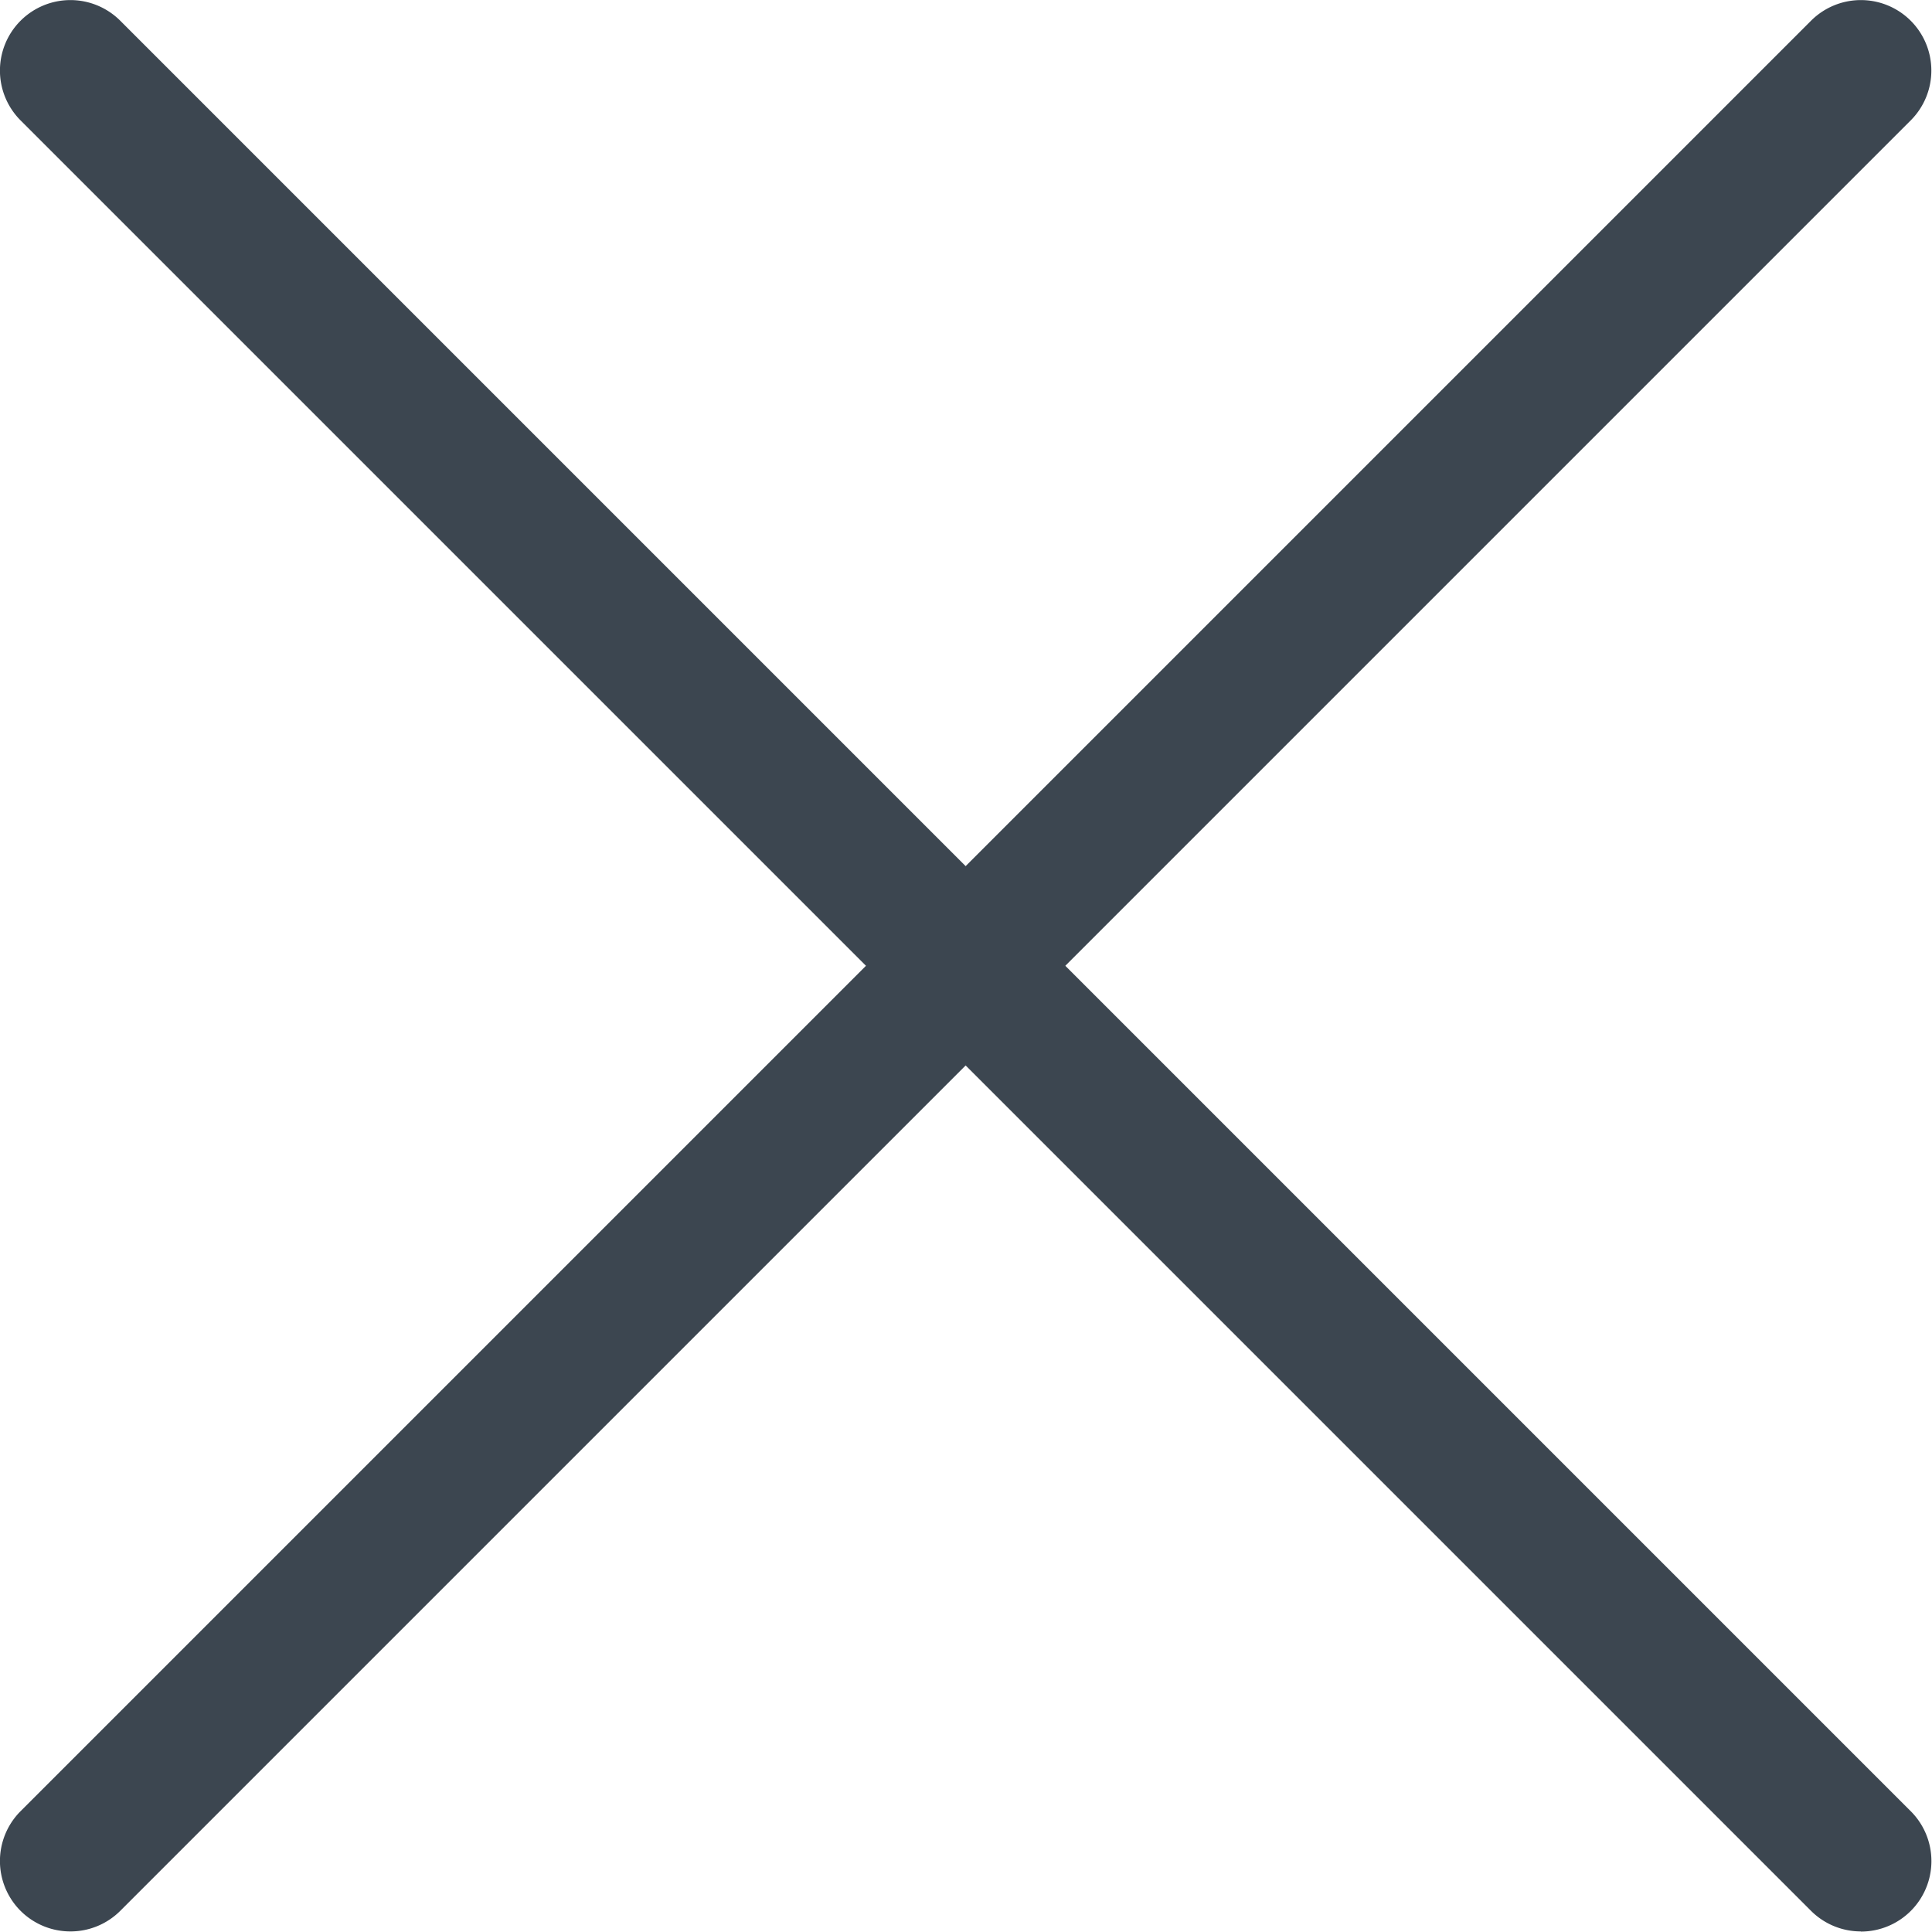
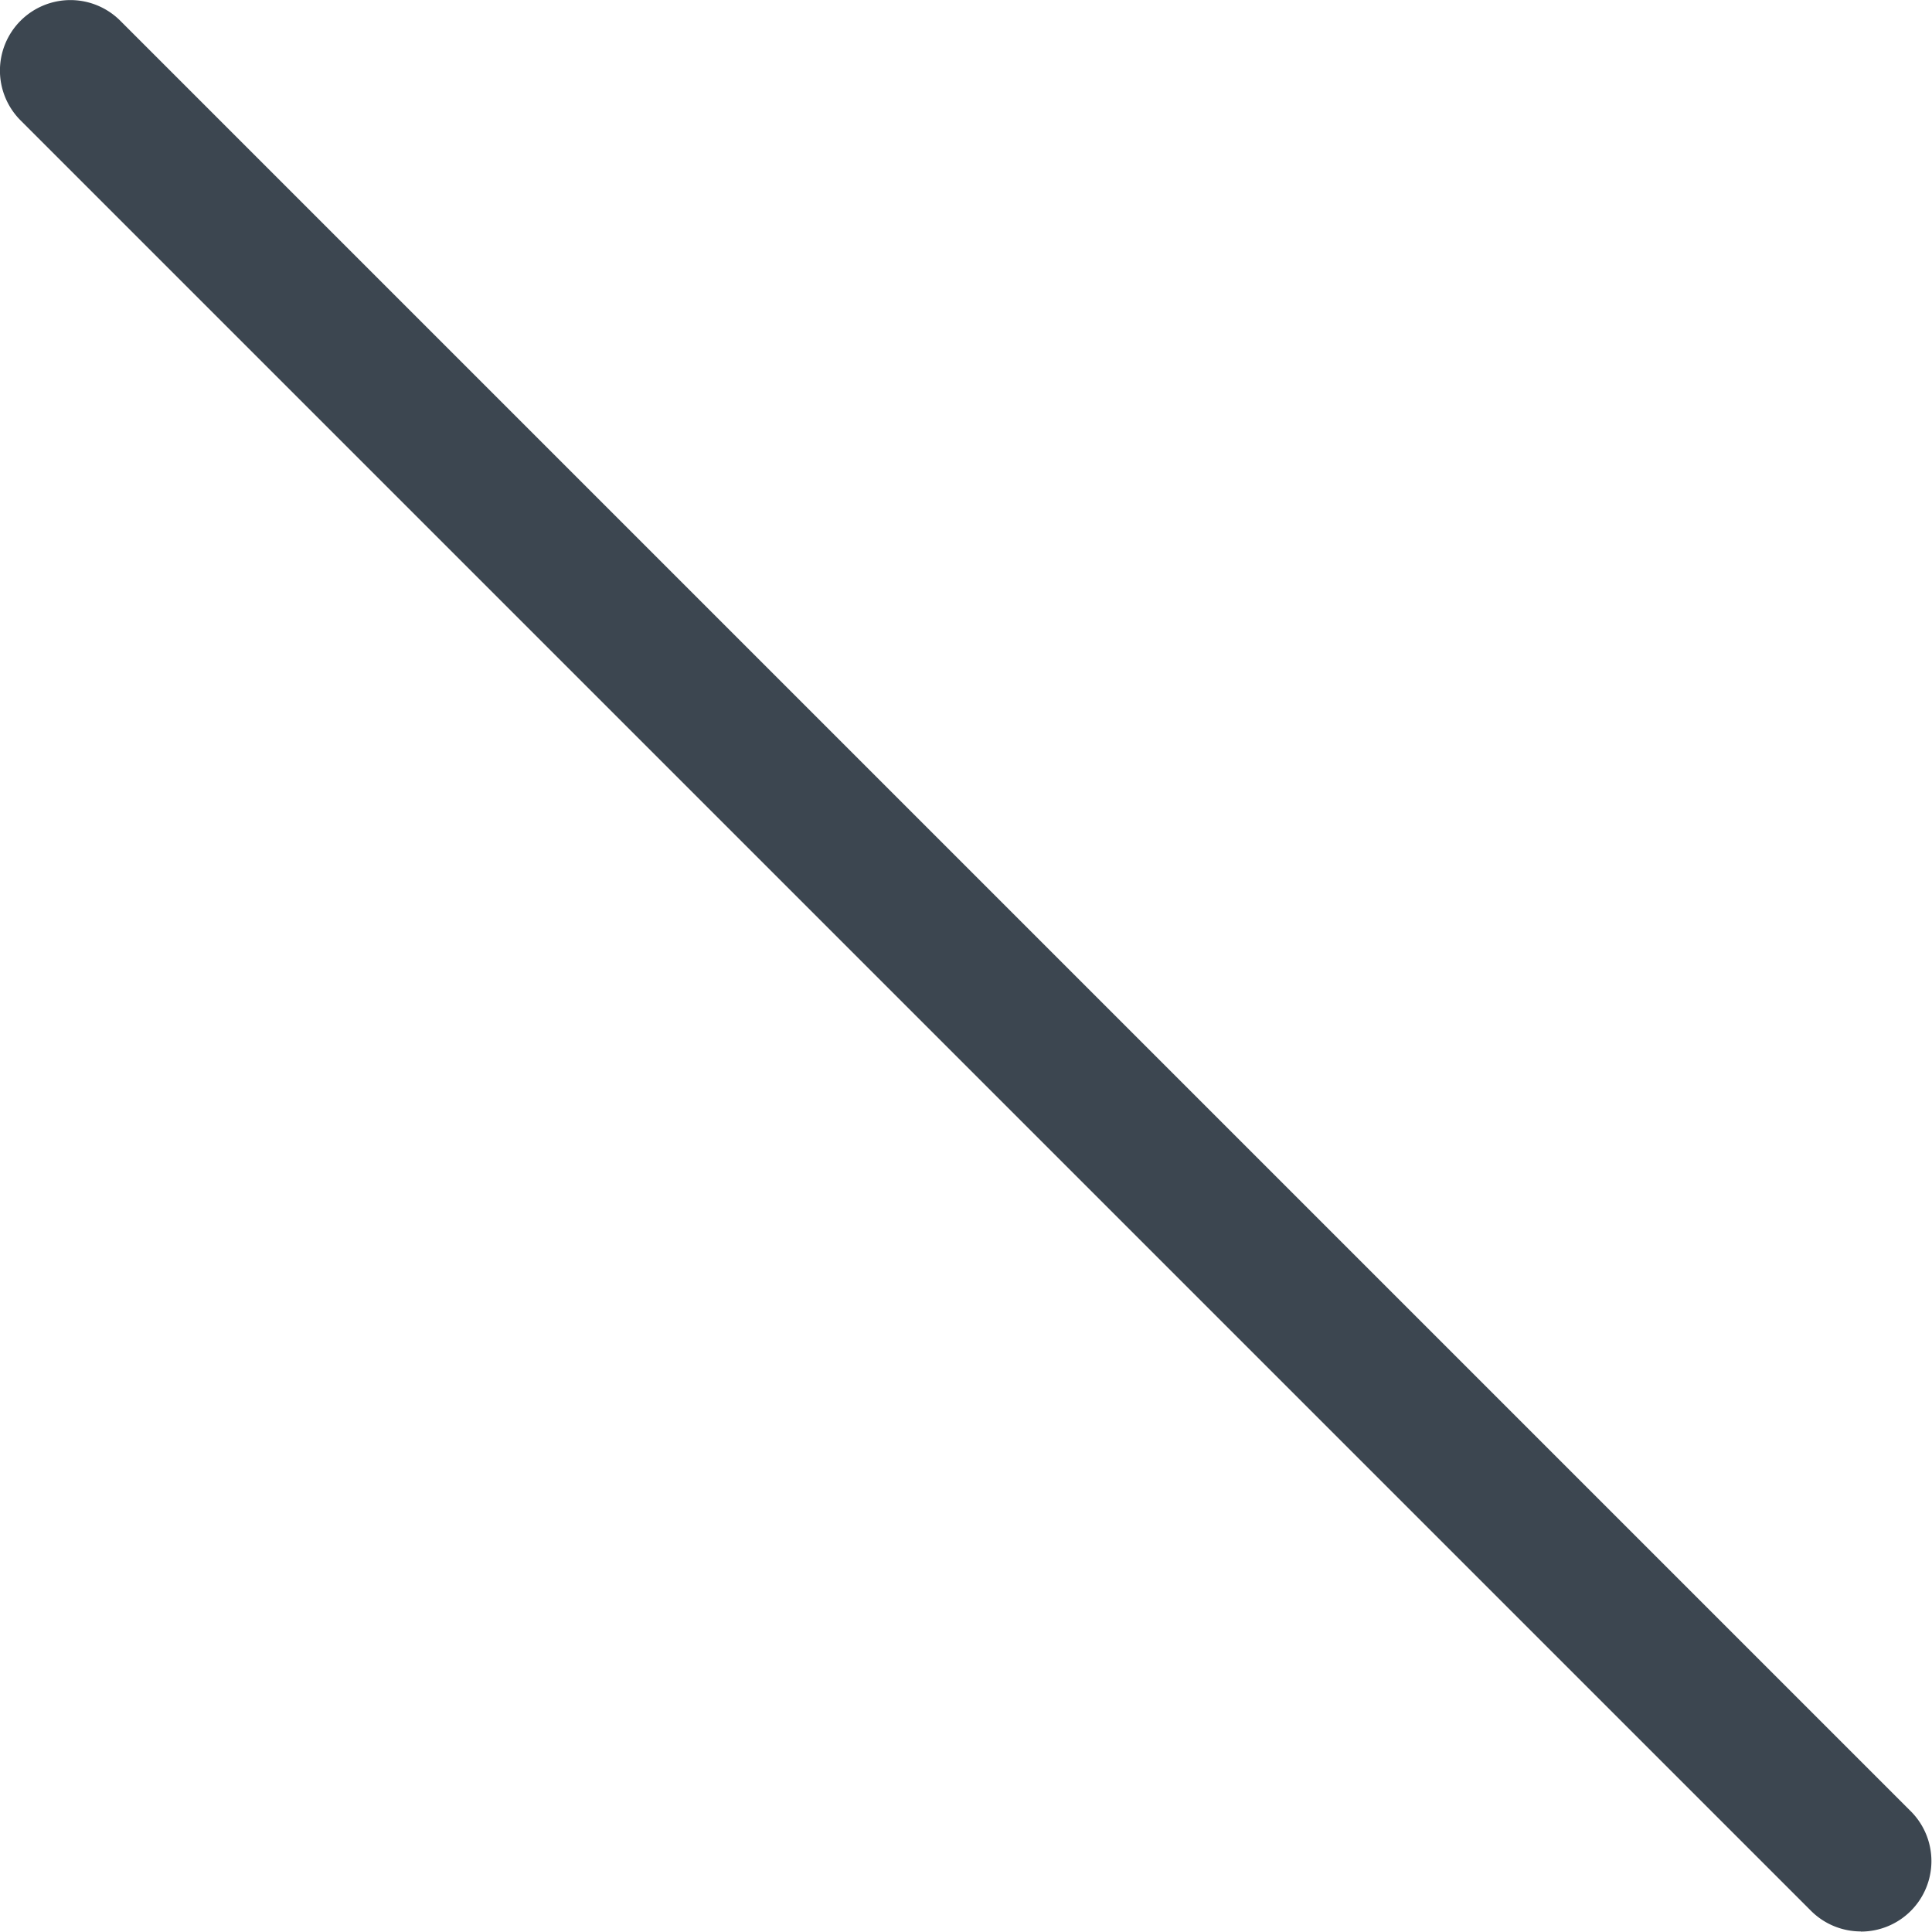
<svg xmlns="http://www.w3.org/2000/svg" width="13.704" height="13.704" viewBox="0 0 13.704 13.704">
  <g id="Group_650" data-name="Group 650" transform="translate(0.5 0.5)">
    <path id="Line_61" data-name="Line 61" d="M12.7,13.2a.5.5,0,0,1-.354-.146L-.354.354a.5.5,0,0,1,0-.707.5.5,0,0,1,.707,0l12.7,12.7a.5.5,0,0,1-.354.854Z" fill="#3c4650" />
-     <path id="Line_62" data-name="Line 62" d="M0,13.2a.5.5,0,0,1-.354-.146.5.5,0,0,1,0-.707l12.7-12.7a.5.5,0,0,1,.707,0,.5.5,0,0,1,0,.707l-12.7,12.7A.5.5,0,0,1,0,13.2Z" fill="#3c4650" />
  </g>
</svg>